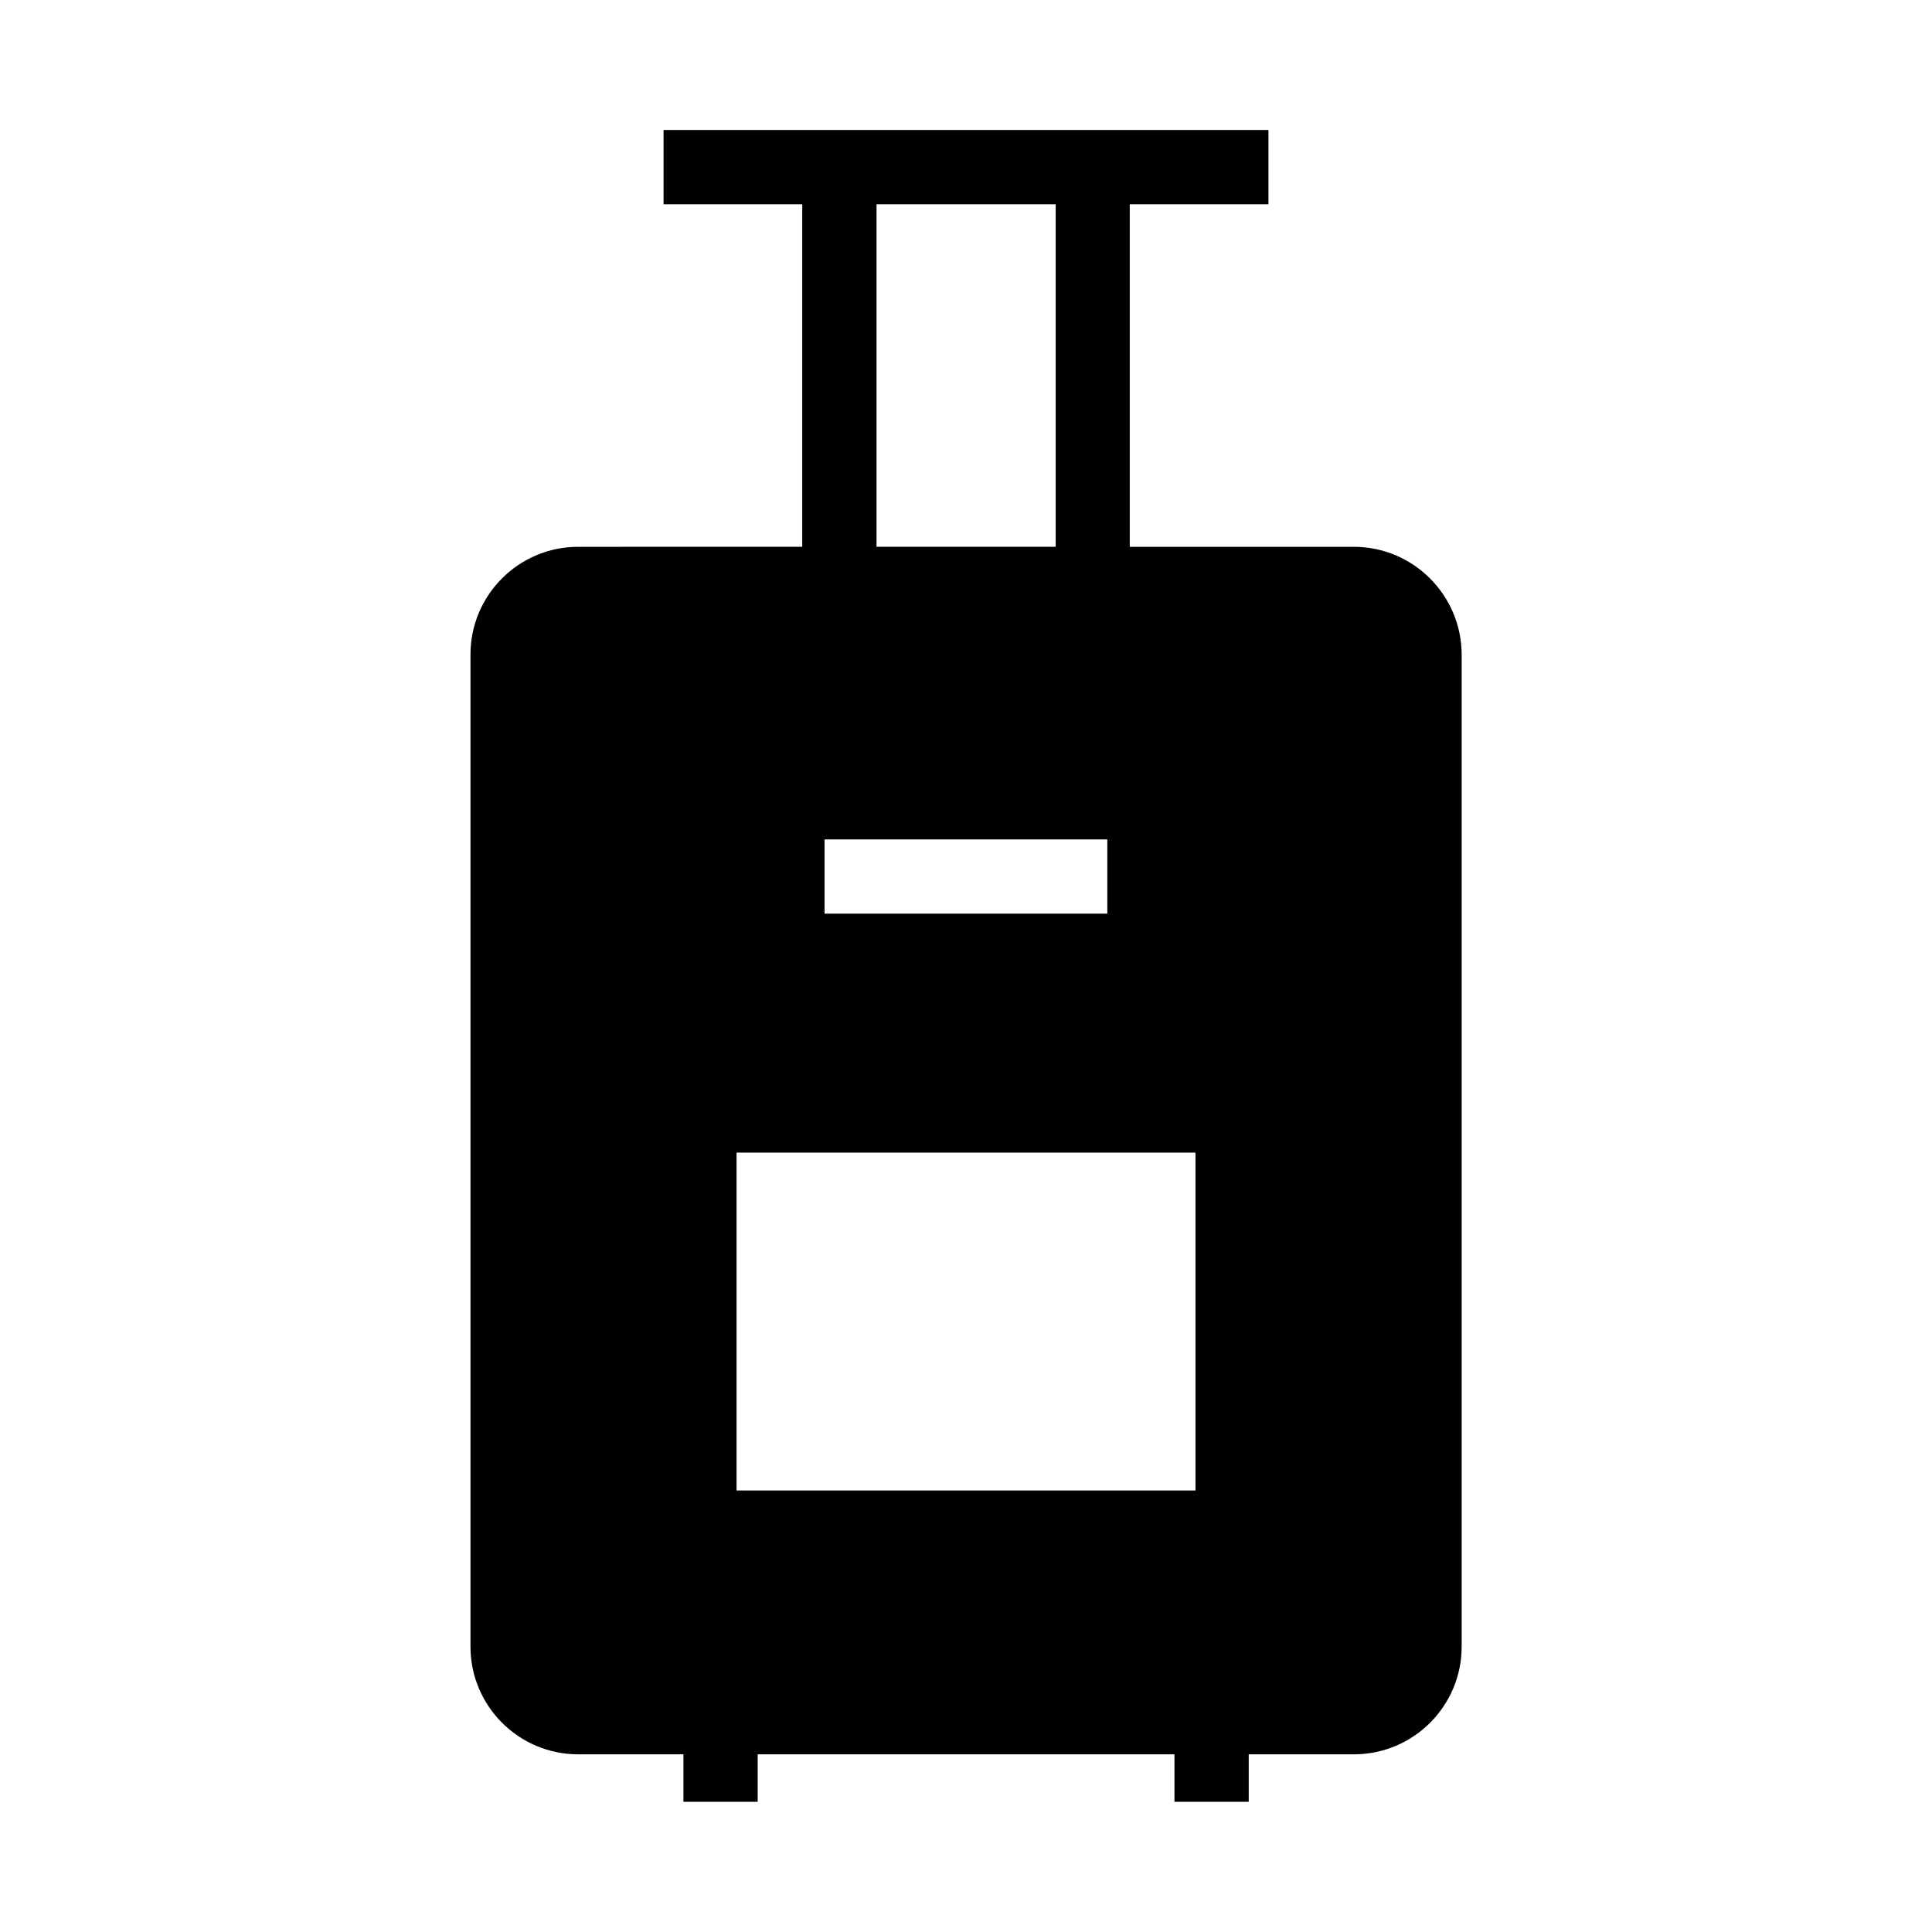
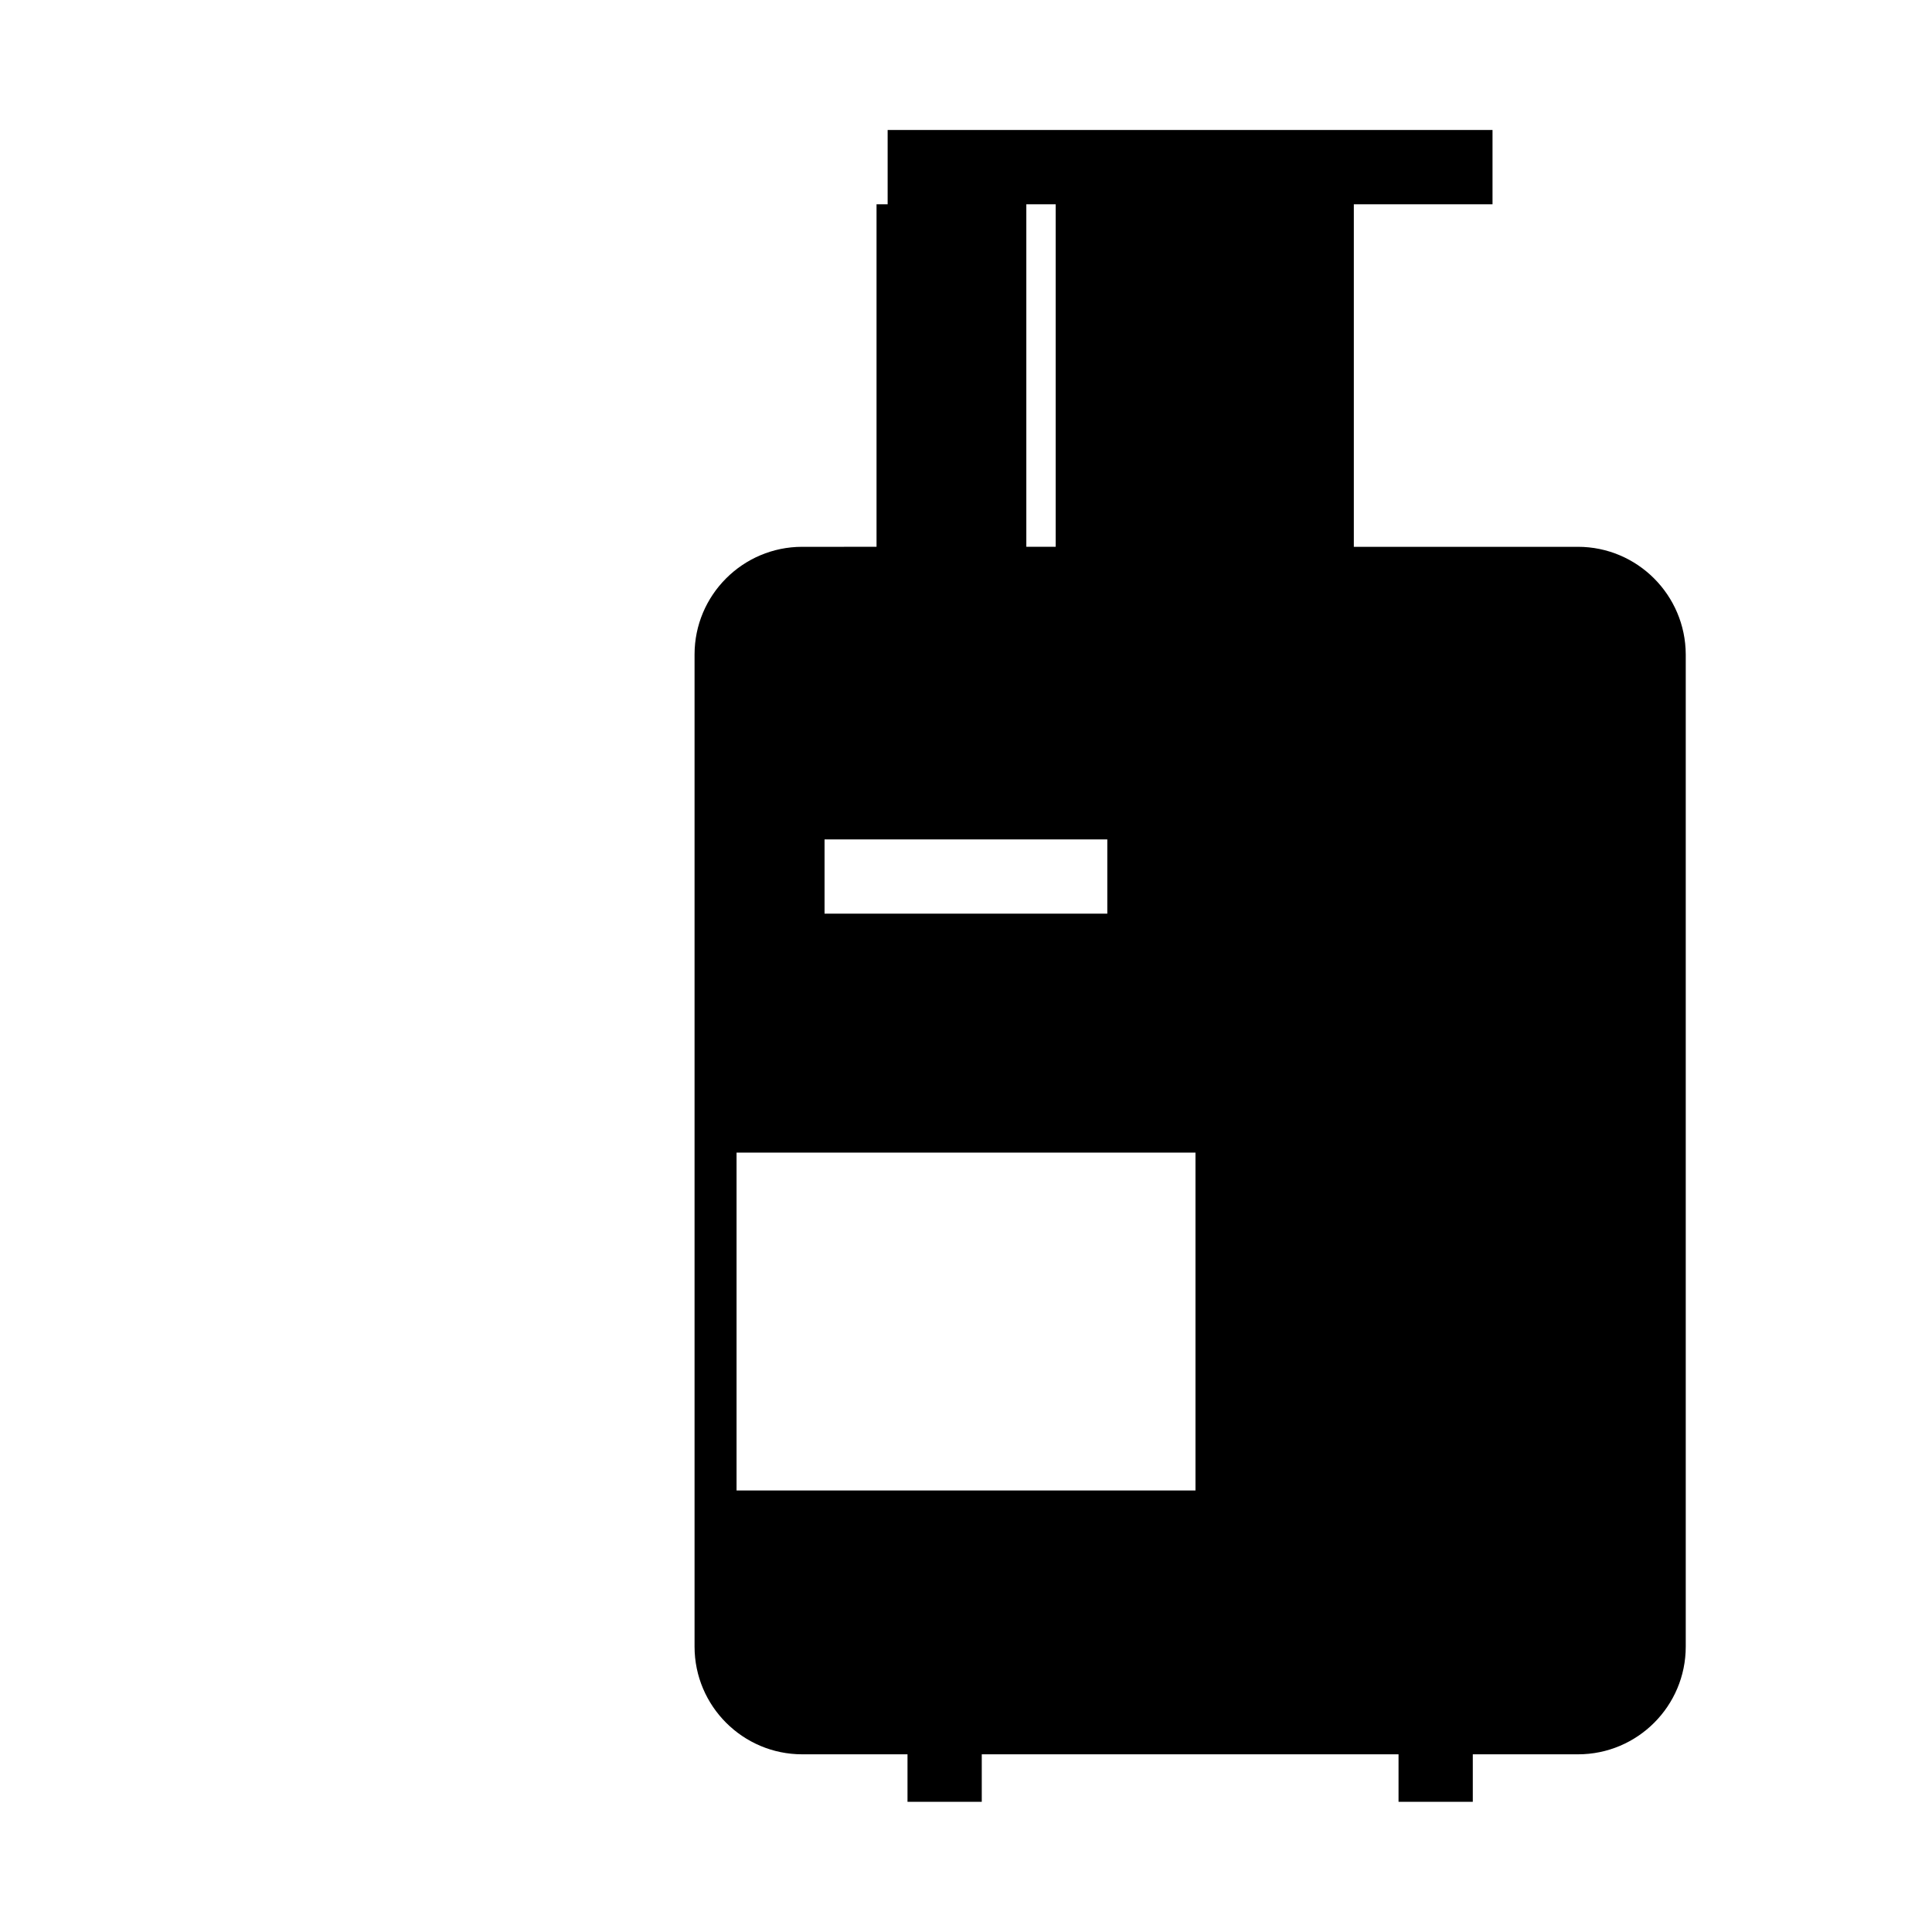
<svg xmlns="http://www.w3.org/2000/svg" fill="#000000" width="800px" height="800px" version="1.1" viewBox="144 144 512 512">
-   <path d="m502.78 288.91h-59.383v-90.777h36.754v-19.68h-160.3v19.68h36.754v90.773l-59.387 0.004c-15.742 0-28.535 12.793-28.535 28.535v262.93c0 15.742 12.793 28.535 28.535 28.535h27.898v12.594h19.68v-12.594h110.45v12.594h19.68v-12.594h27.898c15.742 0 28.535-12.793 28.535-28.535v-262.93c-0.051-15.746-12.84-28.535-28.586-28.535zm-126.49-90.777h47.477v90.773h-47.477zm-13.777 168.32h74.934v19.68h-74.934zm98.301 172.54h-121.62v-89.543h121.62z" />
+   <path d="m502.78 288.91v-90.777h36.754v-19.68h-160.3v19.68h36.754v90.773l-59.387 0.004c-15.742 0-28.535 12.793-28.535 28.535v262.93c0 15.742 12.793 28.535 28.535 28.535h27.898v12.594h19.68v-12.594h110.45v12.594h19.68v-12.594h27.898c15.742 0 28.535-12.793 28.535-28.535v-262.93c-0.051-15.746-12.84-28.535-28.586-28.535zm-126.49-90.777h47.477v90.773h-47.477zm-13.777 168.32h74.934v19.68h-74.934zm98.301 172.54h-121.62v-89.543h121.62z" />
</svg>